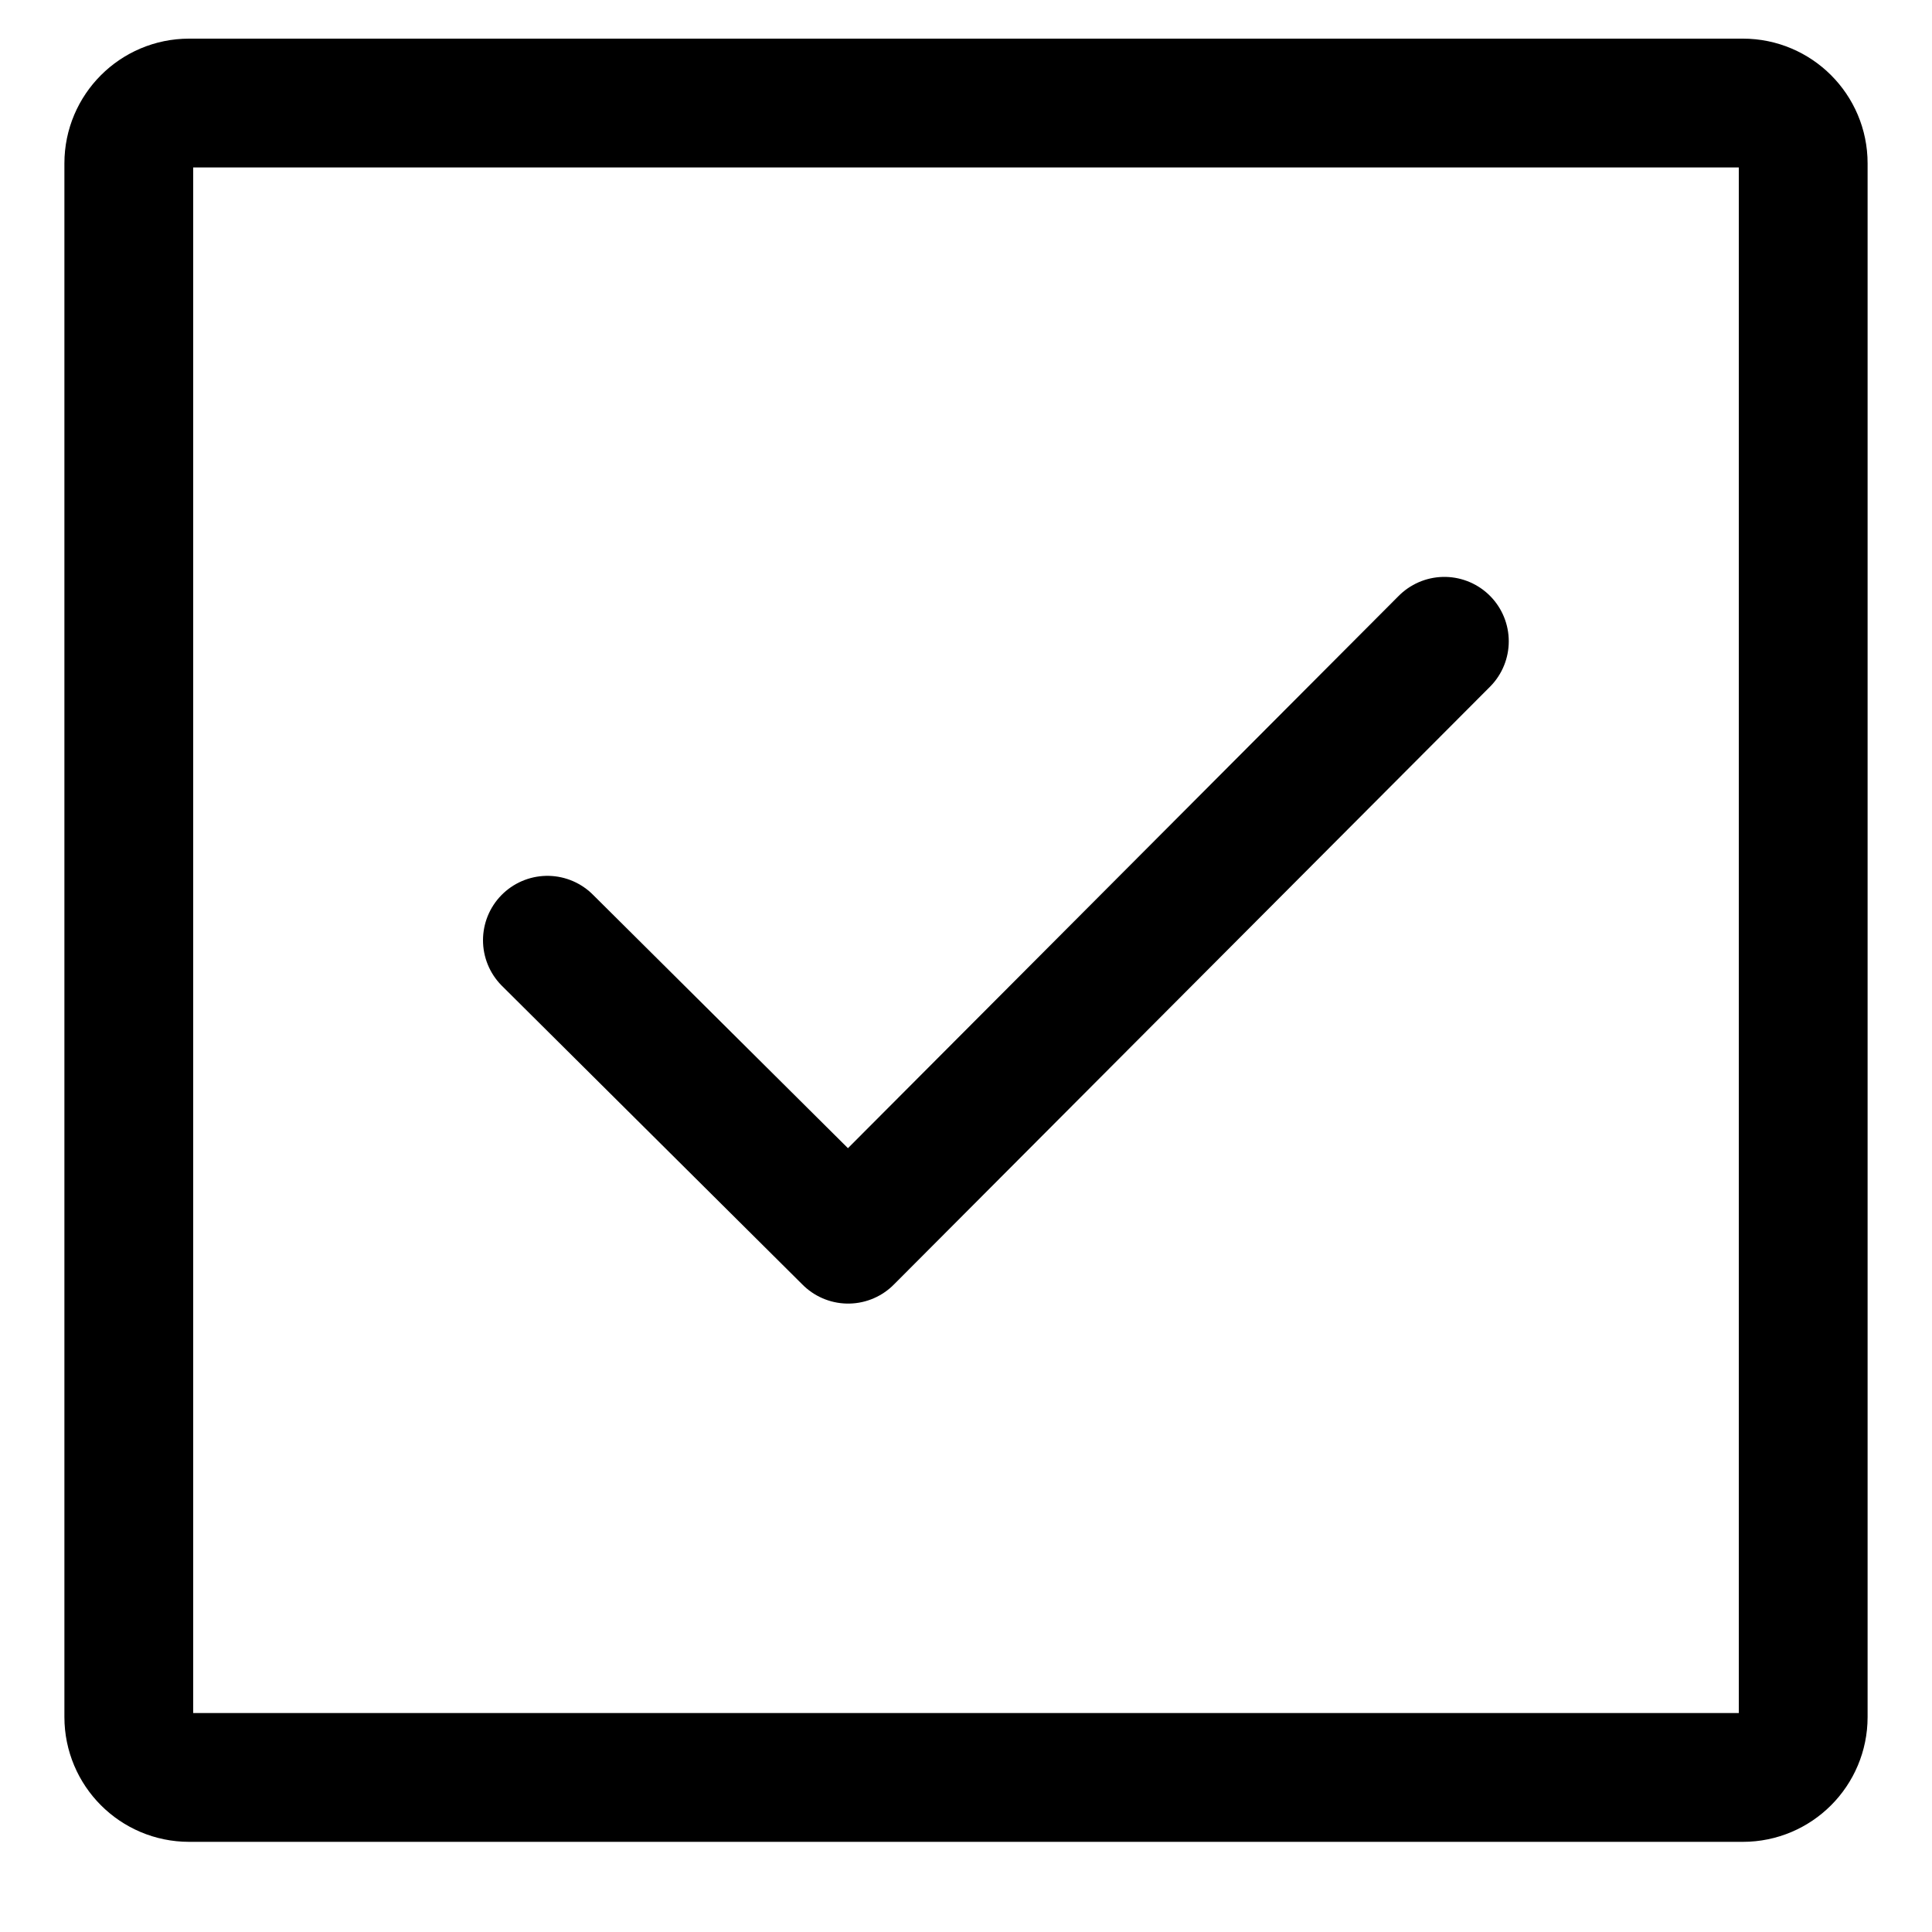
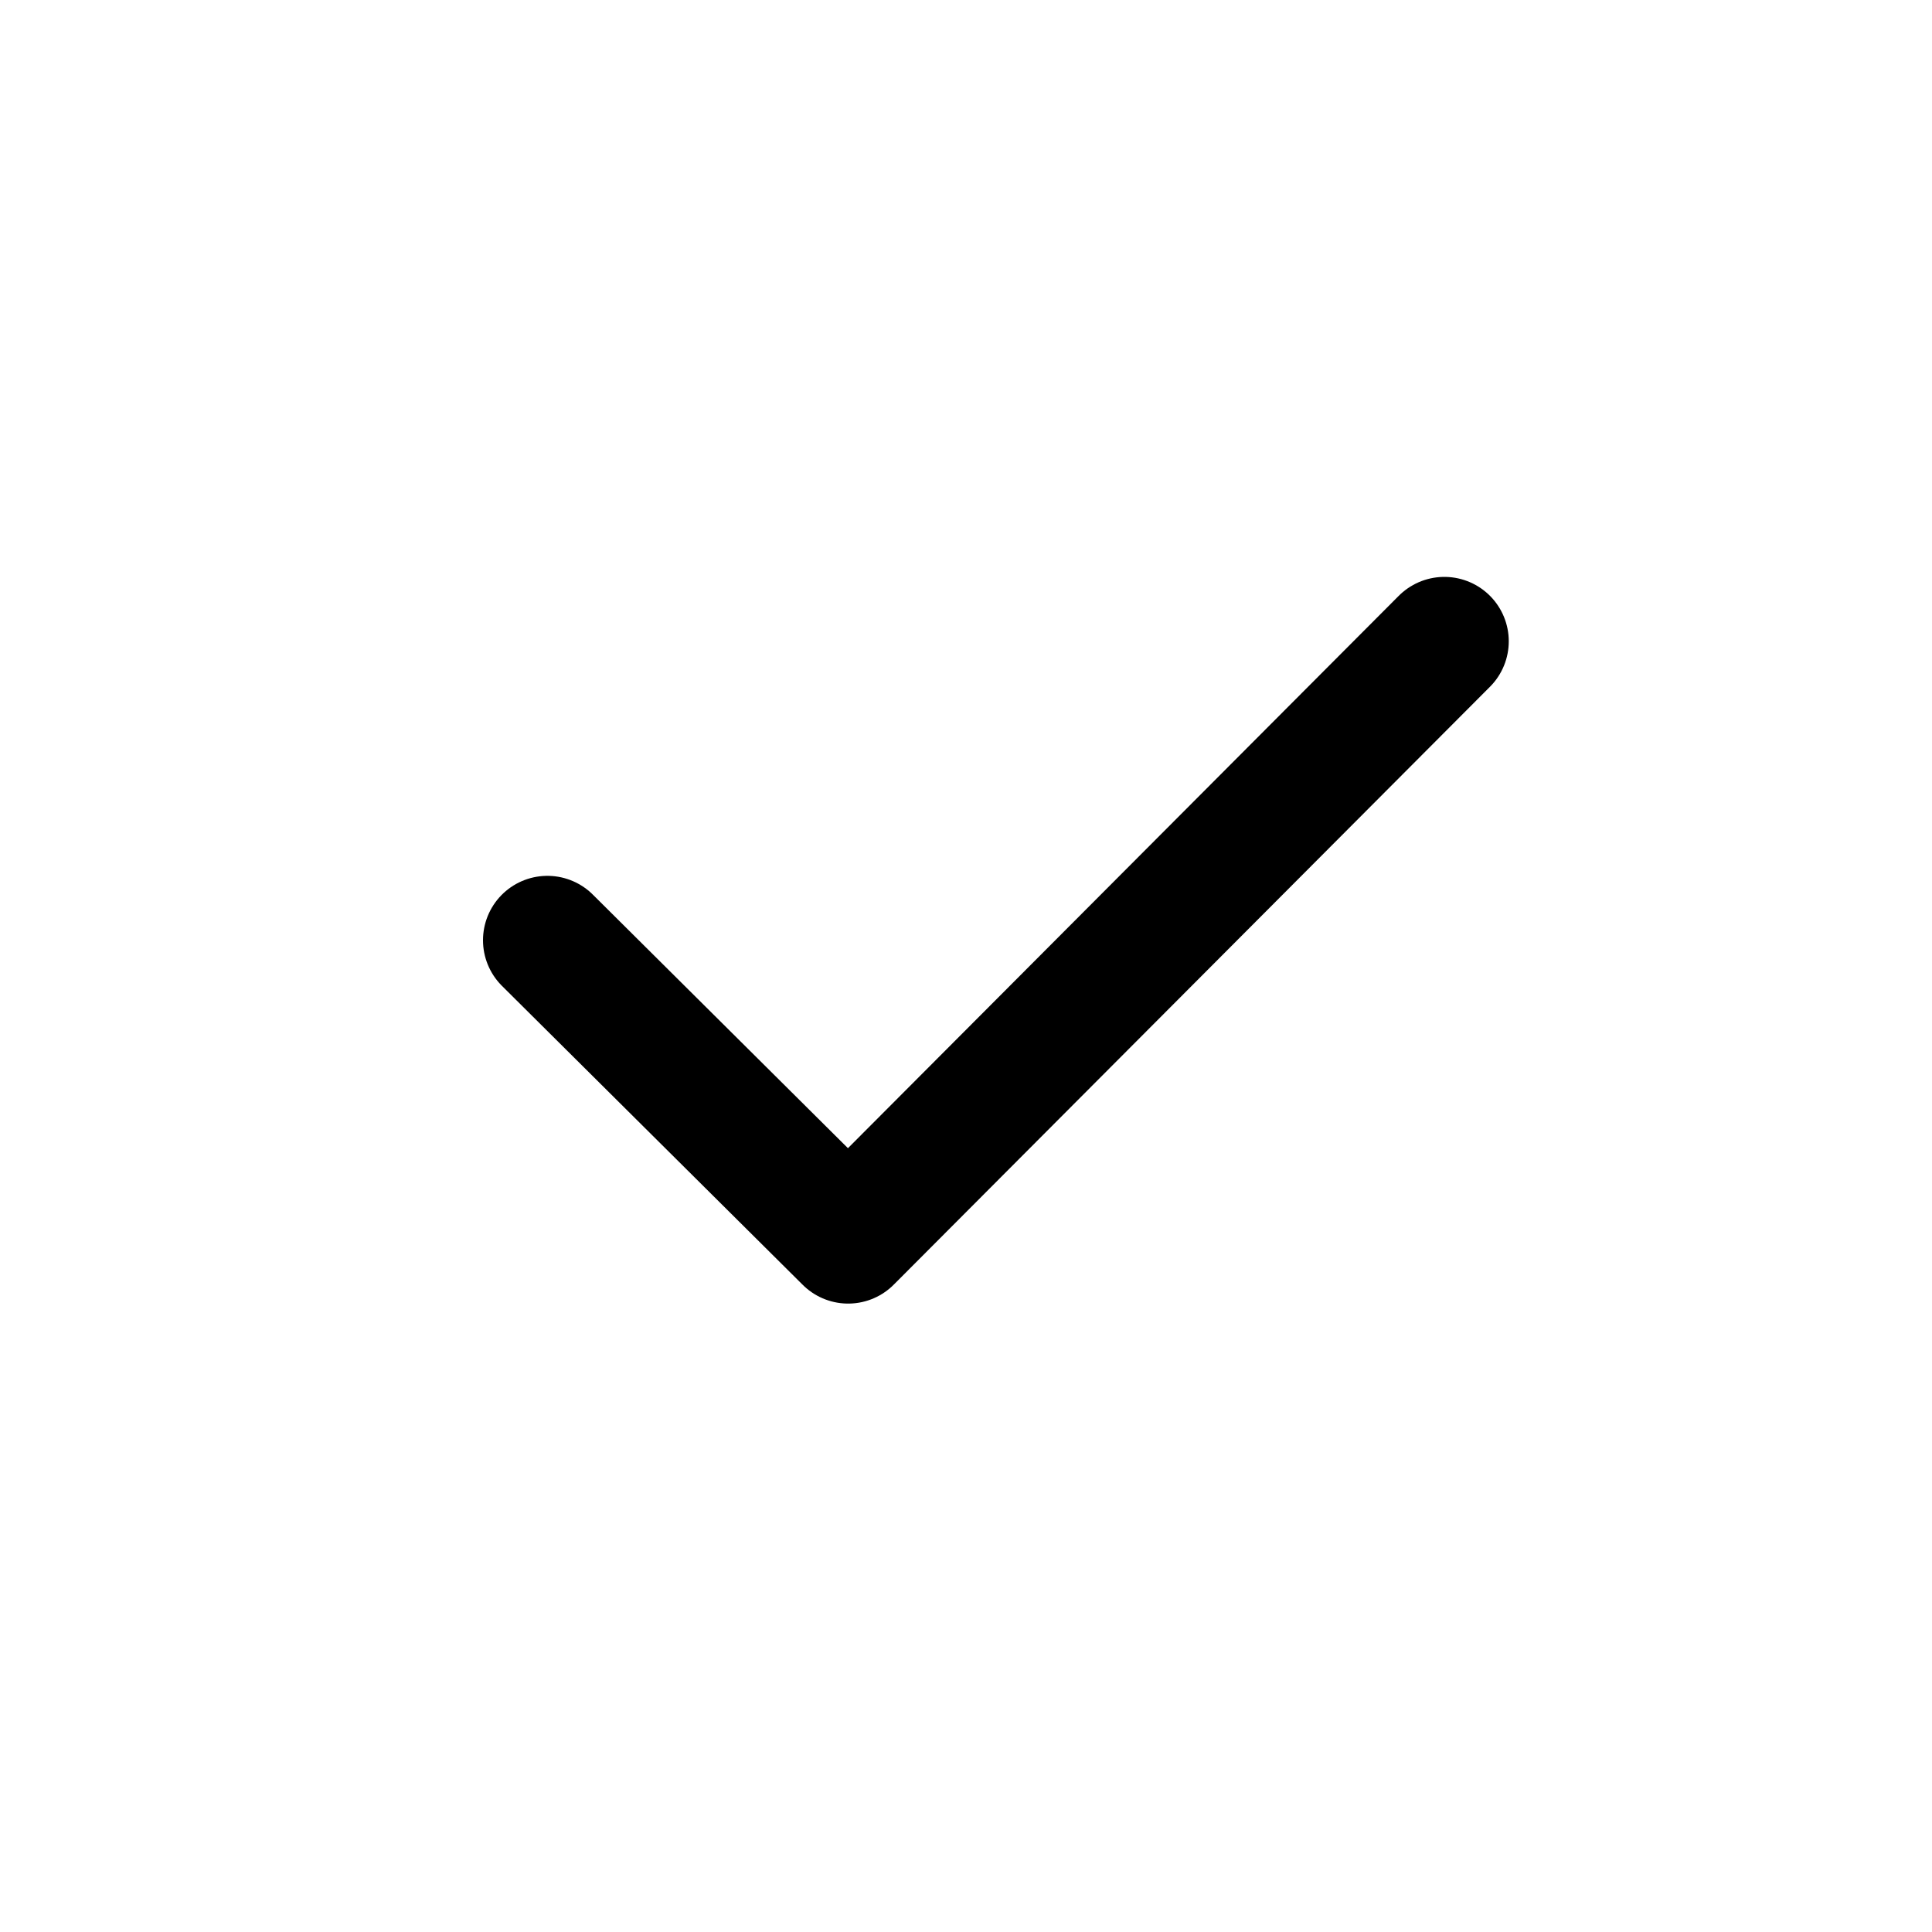
<svg xmlns="http://www.w3.org/2000/svg" fill="none" viewBox="0 0 15 15" height="15" width="15">
-   <path stroke-miterlimit="10" stroke="black" d="M13.532 0.8H1.468C1.21 0.8 1 1.01 1 1.268V13.331C1 13.59 1.21 13.8 1.468 13.8H13.532C13.79 13.8 14 13.59 14 13.331V1.268C14 1.01 13.79 0.8 13.532 0.8Z" />
  <path stroke-linejoin="round" stroke-linecap="round" stroke="black" d="M4.25 7.3L6.585 9.621L11.214 4.979" />
</svg>